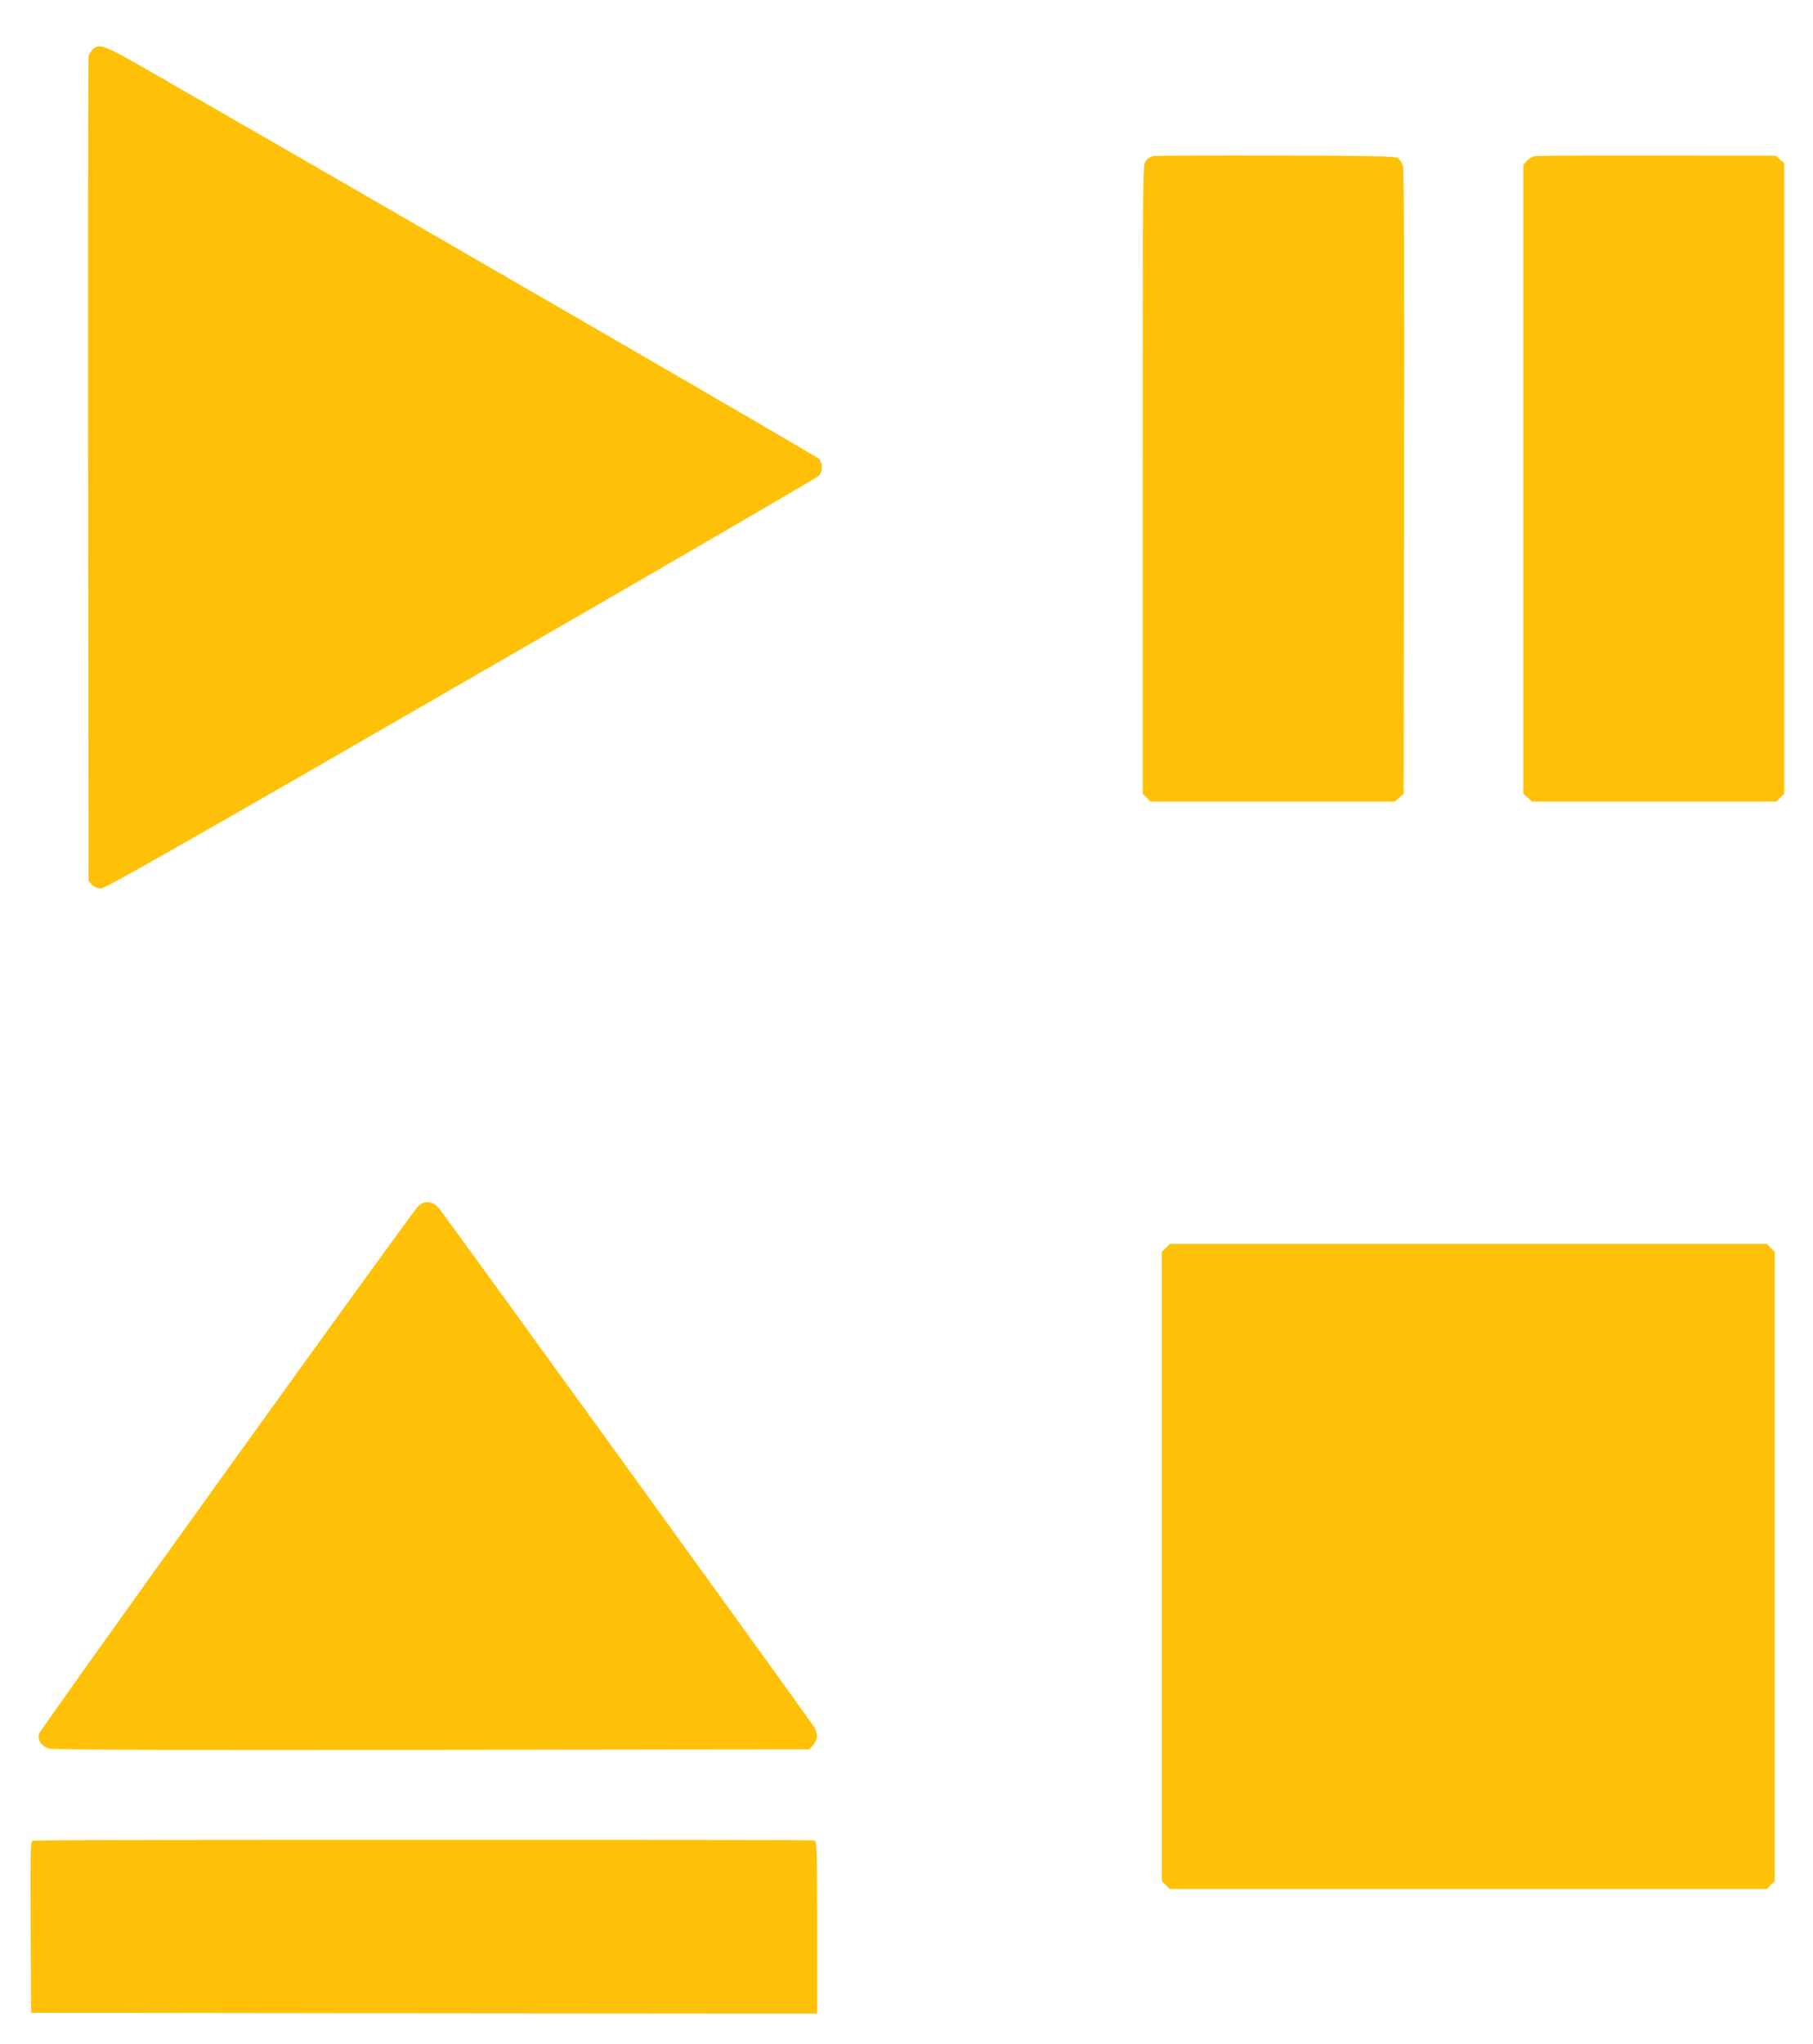
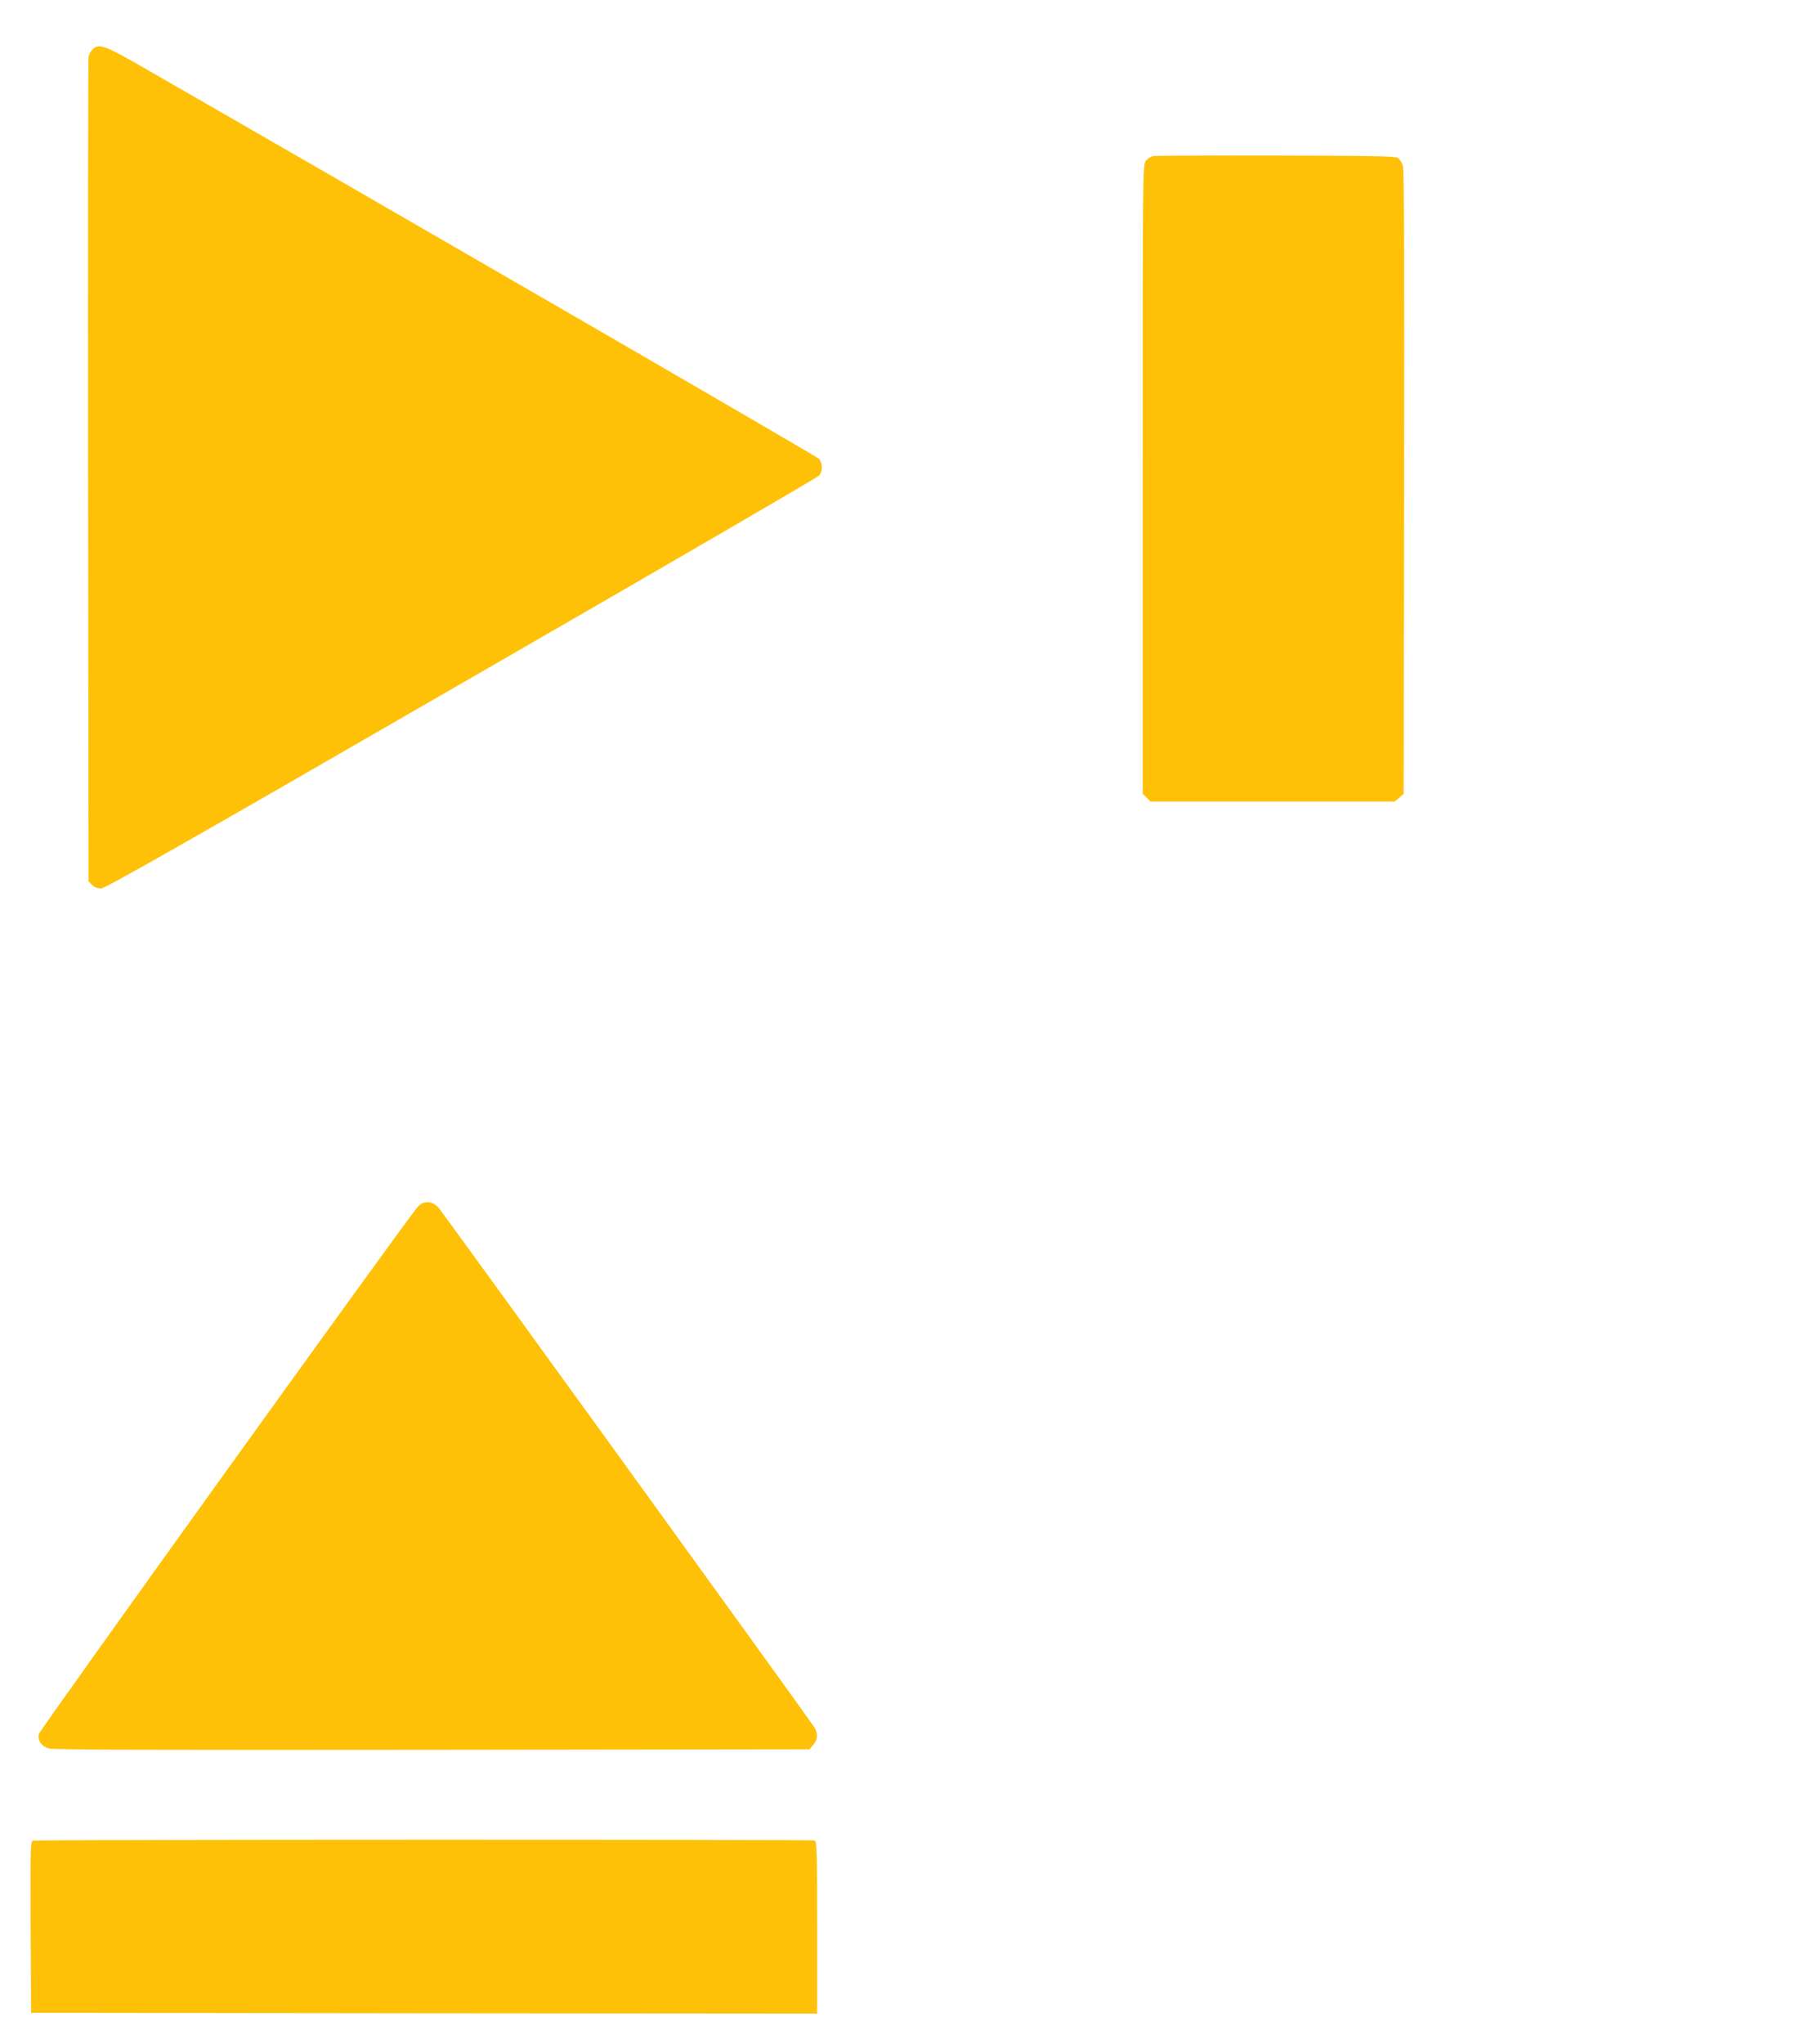
<svg xmlns="http://www.w3.org/2000/svg" version="1.0" width="1136pt" height="1280pt" viewBox="0 0 1136 1280" preserveAspectRatio="xMidYMid meet">
  <g transform="translate(0,1280) scale(0.1,-0.1)" fill="#ffc107" stroke="none">
    <path d="M580 12490 c-11 -11 -22 -30 -25 -42 -3 -13 -4 -1181 -3 -2595 l3 -2572 22 -23 c14 -14 35 -22 56 -22 26 0 526 284 2257 1283 1224 705 2233 1291 2243 1303 23 27 22 79 -2 105 -15 16 -2490 1449 -4215 2440 -264 152 -296 163 -336 123z" />
    <path d="M7228 11823 c-15 -2 -37 -16 -48 -30 -20 -26 -20 -34 -20 -1995 l0 -1969 25 -24 24 -25 765 0 765 0 28 24 28 24 3 1949 c2 1372 0 1959 -8 1985 -6 21 -21 43 -33 50 -17 10 -185 13 -762 14 -407 1 -752 -1 -767 -3z" />
-     <path d="M9619 11823 c-15 -2 -37 -15 -50 -29 l-24 -26 0 -1970 0 -1970 28 -24 28 -24 765 0 765 0 24 25 25 24 0 1974 0 1974 -26 24 -26 24 -741 1 c-408 1 -754 -1 -768 -3z" />
    <path d="M2618 5243 c-62 -68 -2369 -3276 -2375 -3303 -8 -41 18 -77 64 -90 27 -8 723 -10 2401 -8 l2364 3 24 28 c30 35 31 75 1 118 -90 131 -2326 3221 -2350 3247 -41 43 -92 45 -129 5z" />
-     <path d="M7305 4985 l-25 -24 0 -1971 0 -1971 25 -24 24 -25 1871 0 1871 0 24 25 25 24 0 1971 0 1971 -25 24 -24 25 -1871 0 -1871 0 -24 -25z" />
    <path d="M207 1273 c-16 -4 -17 -36 -15 -541 l3 -537 2463 -3 2462 -2 0 539 c0 482 -2 539 -16 545 -18 7 -4870 6 -4897 -1z" />
  </g>
</svg>